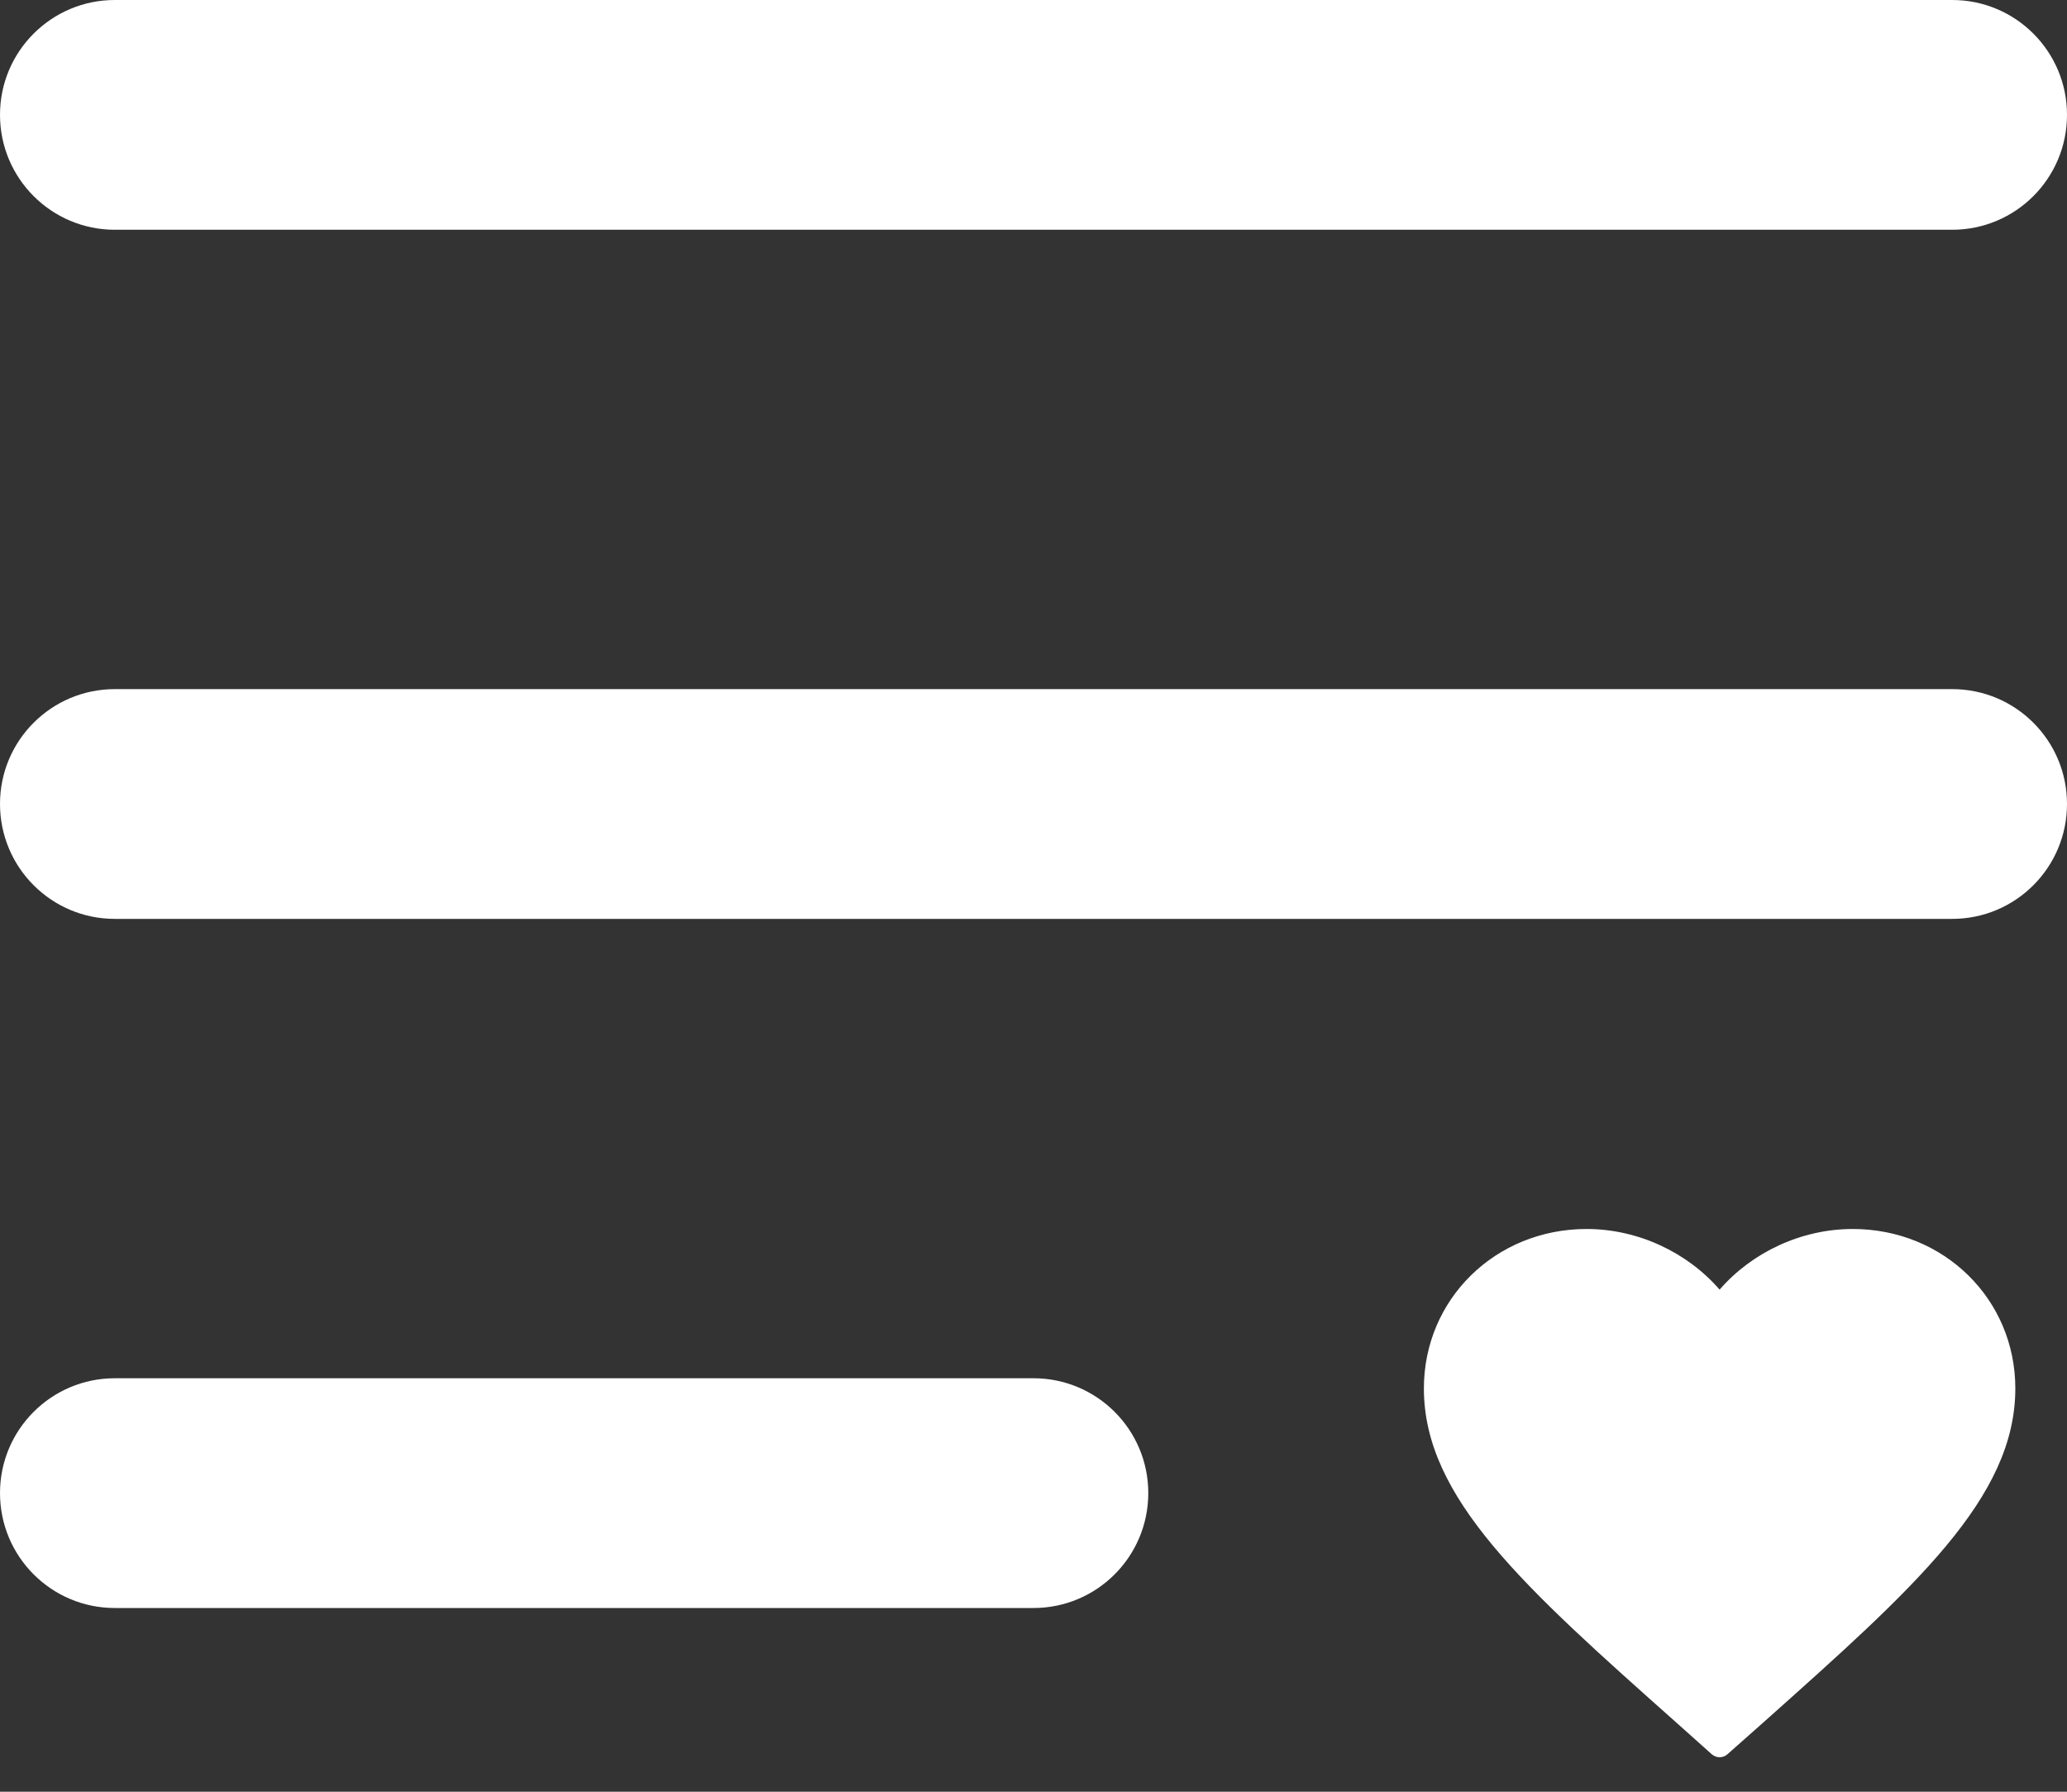
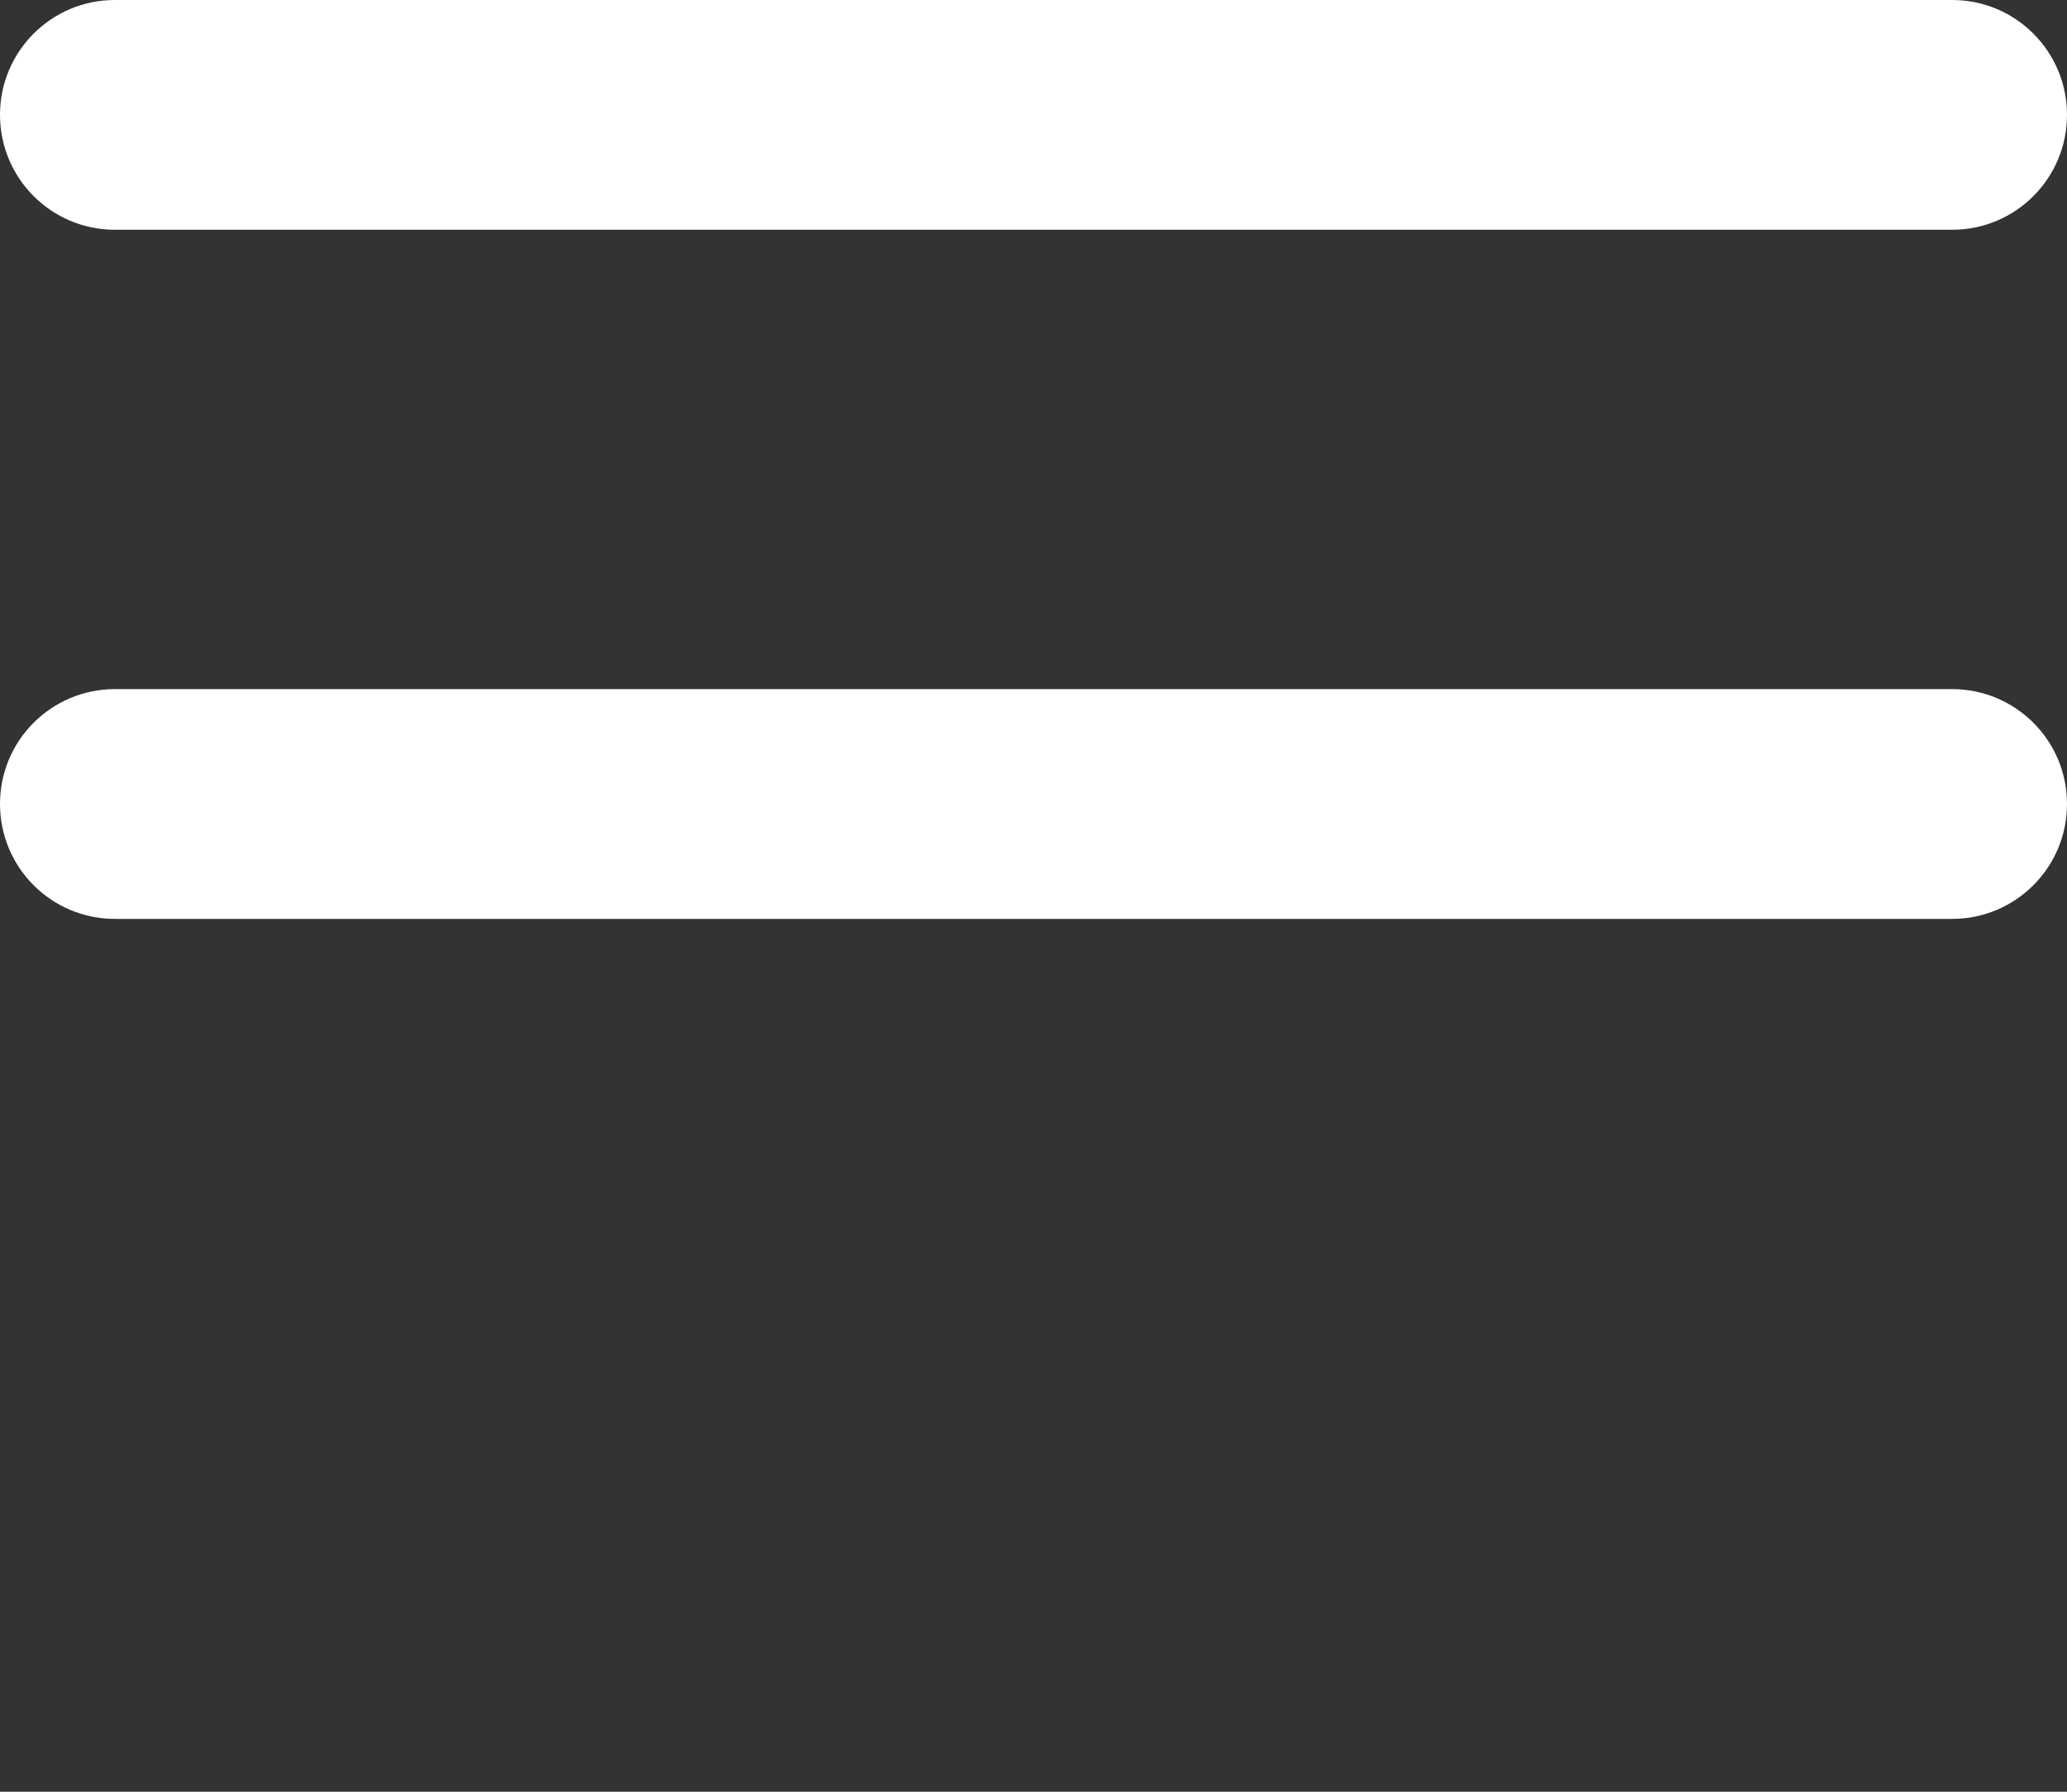
<svg xmlns="http://www.w3.org/2000/svg" fill="none" height="100%" overflow="visible" preserveAspectRatio="none" style="display: block;" viewBox="0 0 15 13" width="100%">
  <rect x="0" y="0" width="15" height="13" fill="#333333" stroke="none" />
  <g id="Vector">
-     <path clip-rule="evenodd" d="M8.333 10.833C8.333 11.294 7.96 11.667 7.5 11.667H0.833C0.373 11.667 0 11.294 0 10.833C0 10.373 0.373 10 0.833 10H7.5C7.96 10 8.333 10.373 8.333 10.833Z" fill="white" fill-rule="evenodd" />
    <path clip-rule="evenodd" d="M15 5.833C15 6.294 14.627 6.667 14.167 6.667H0.833C0.373 6.667 0 6.294 0 5.833C0 5.373 0.373 5 0.833 5H14.167C14.627 5 15 5.373 15 5.833Z" fill="white" fill-rule="evenodd" />
    <path clip-rule="evenodd" d="M15 0.833C15 1.294 14.627 1.667 14.167 1.667H0.833C0.373 1.667 0 1.294 0 0.833C0 0.373 0.373 0 0.833 0H14.167C14.627 0 15 0.373 15 0.833Z" fill="white" fill-rule="evenodd" />
-     <path d="M12.536 12.728C12.504 12.757 12.455 12.757 12.422 12.728L12.168 12.501C11.063 11.518 10.333 10.87 10.333 10.074C10.333 9.426 10.853 8.917 11.514 8.917C11.887 8.917 12.245 9.087 12.479 9.357C12.713 9.087 13.071 8.917 13.445 8.917C14.106 8.917 14.625 9.426 14.625 10.074C14.625 10.87 13.895 11.518 12.79 12.503L12.536 12.728Z" fill="white" />
  </g>
</svg>